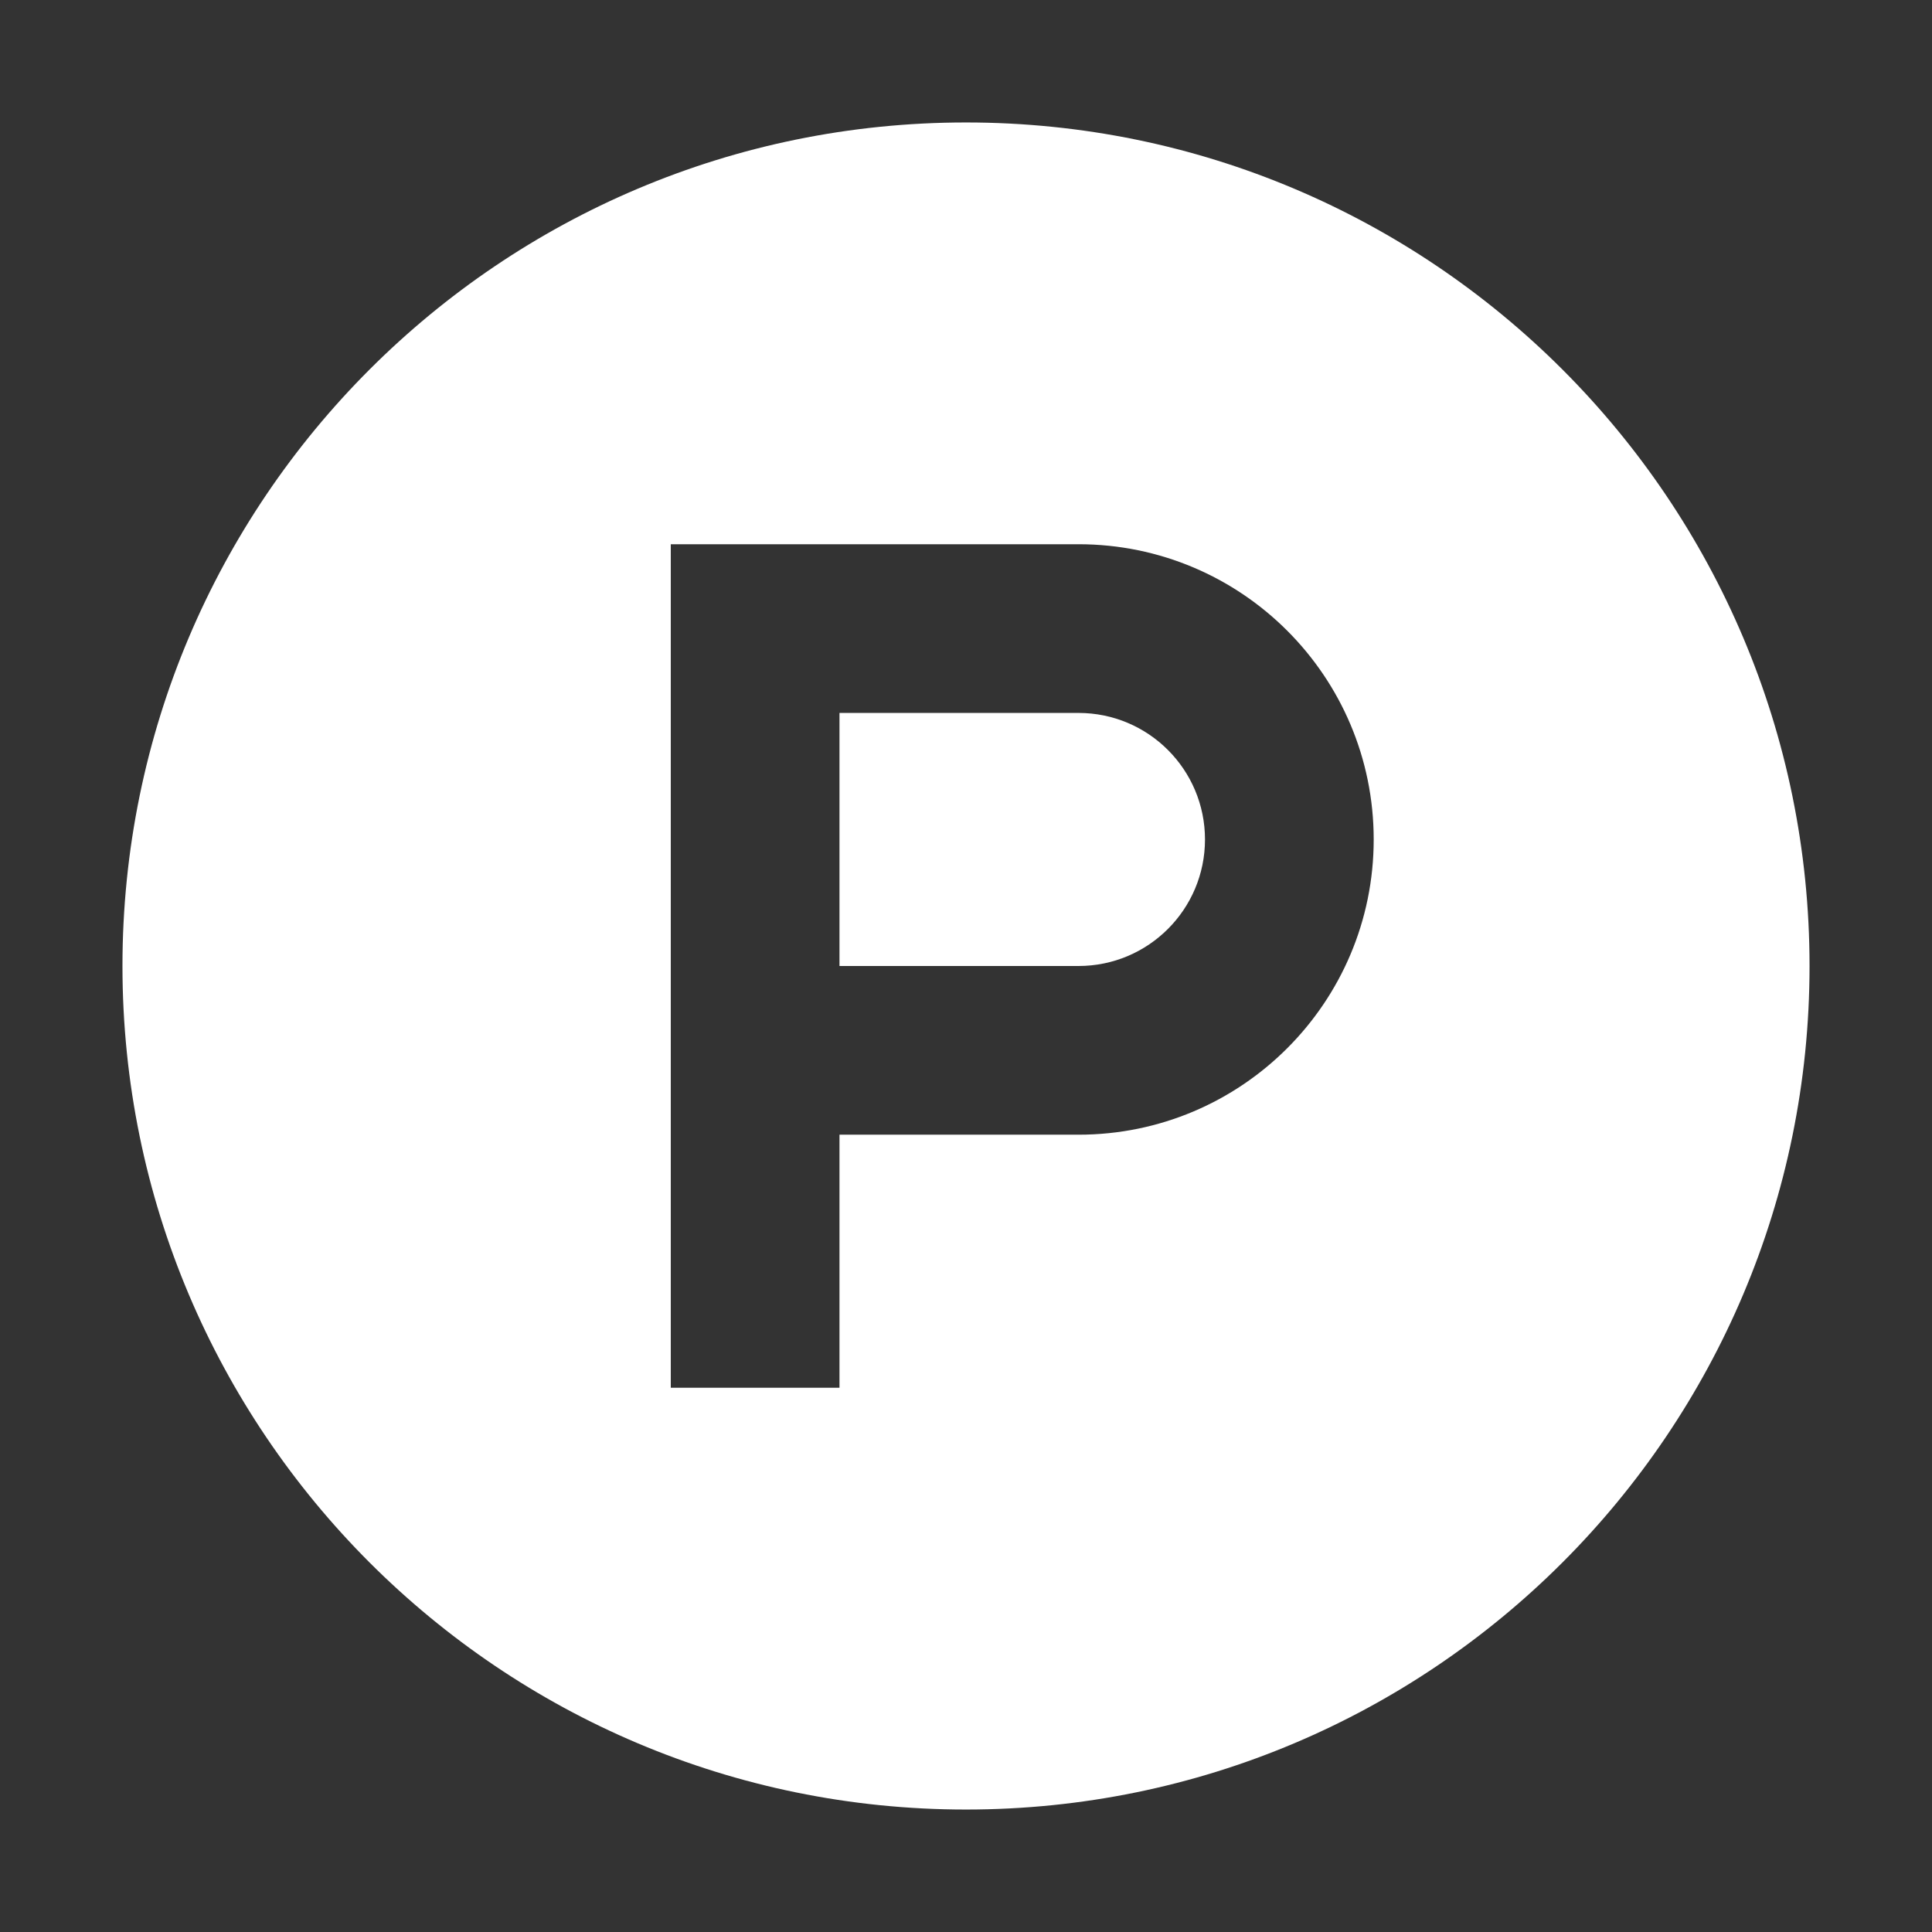
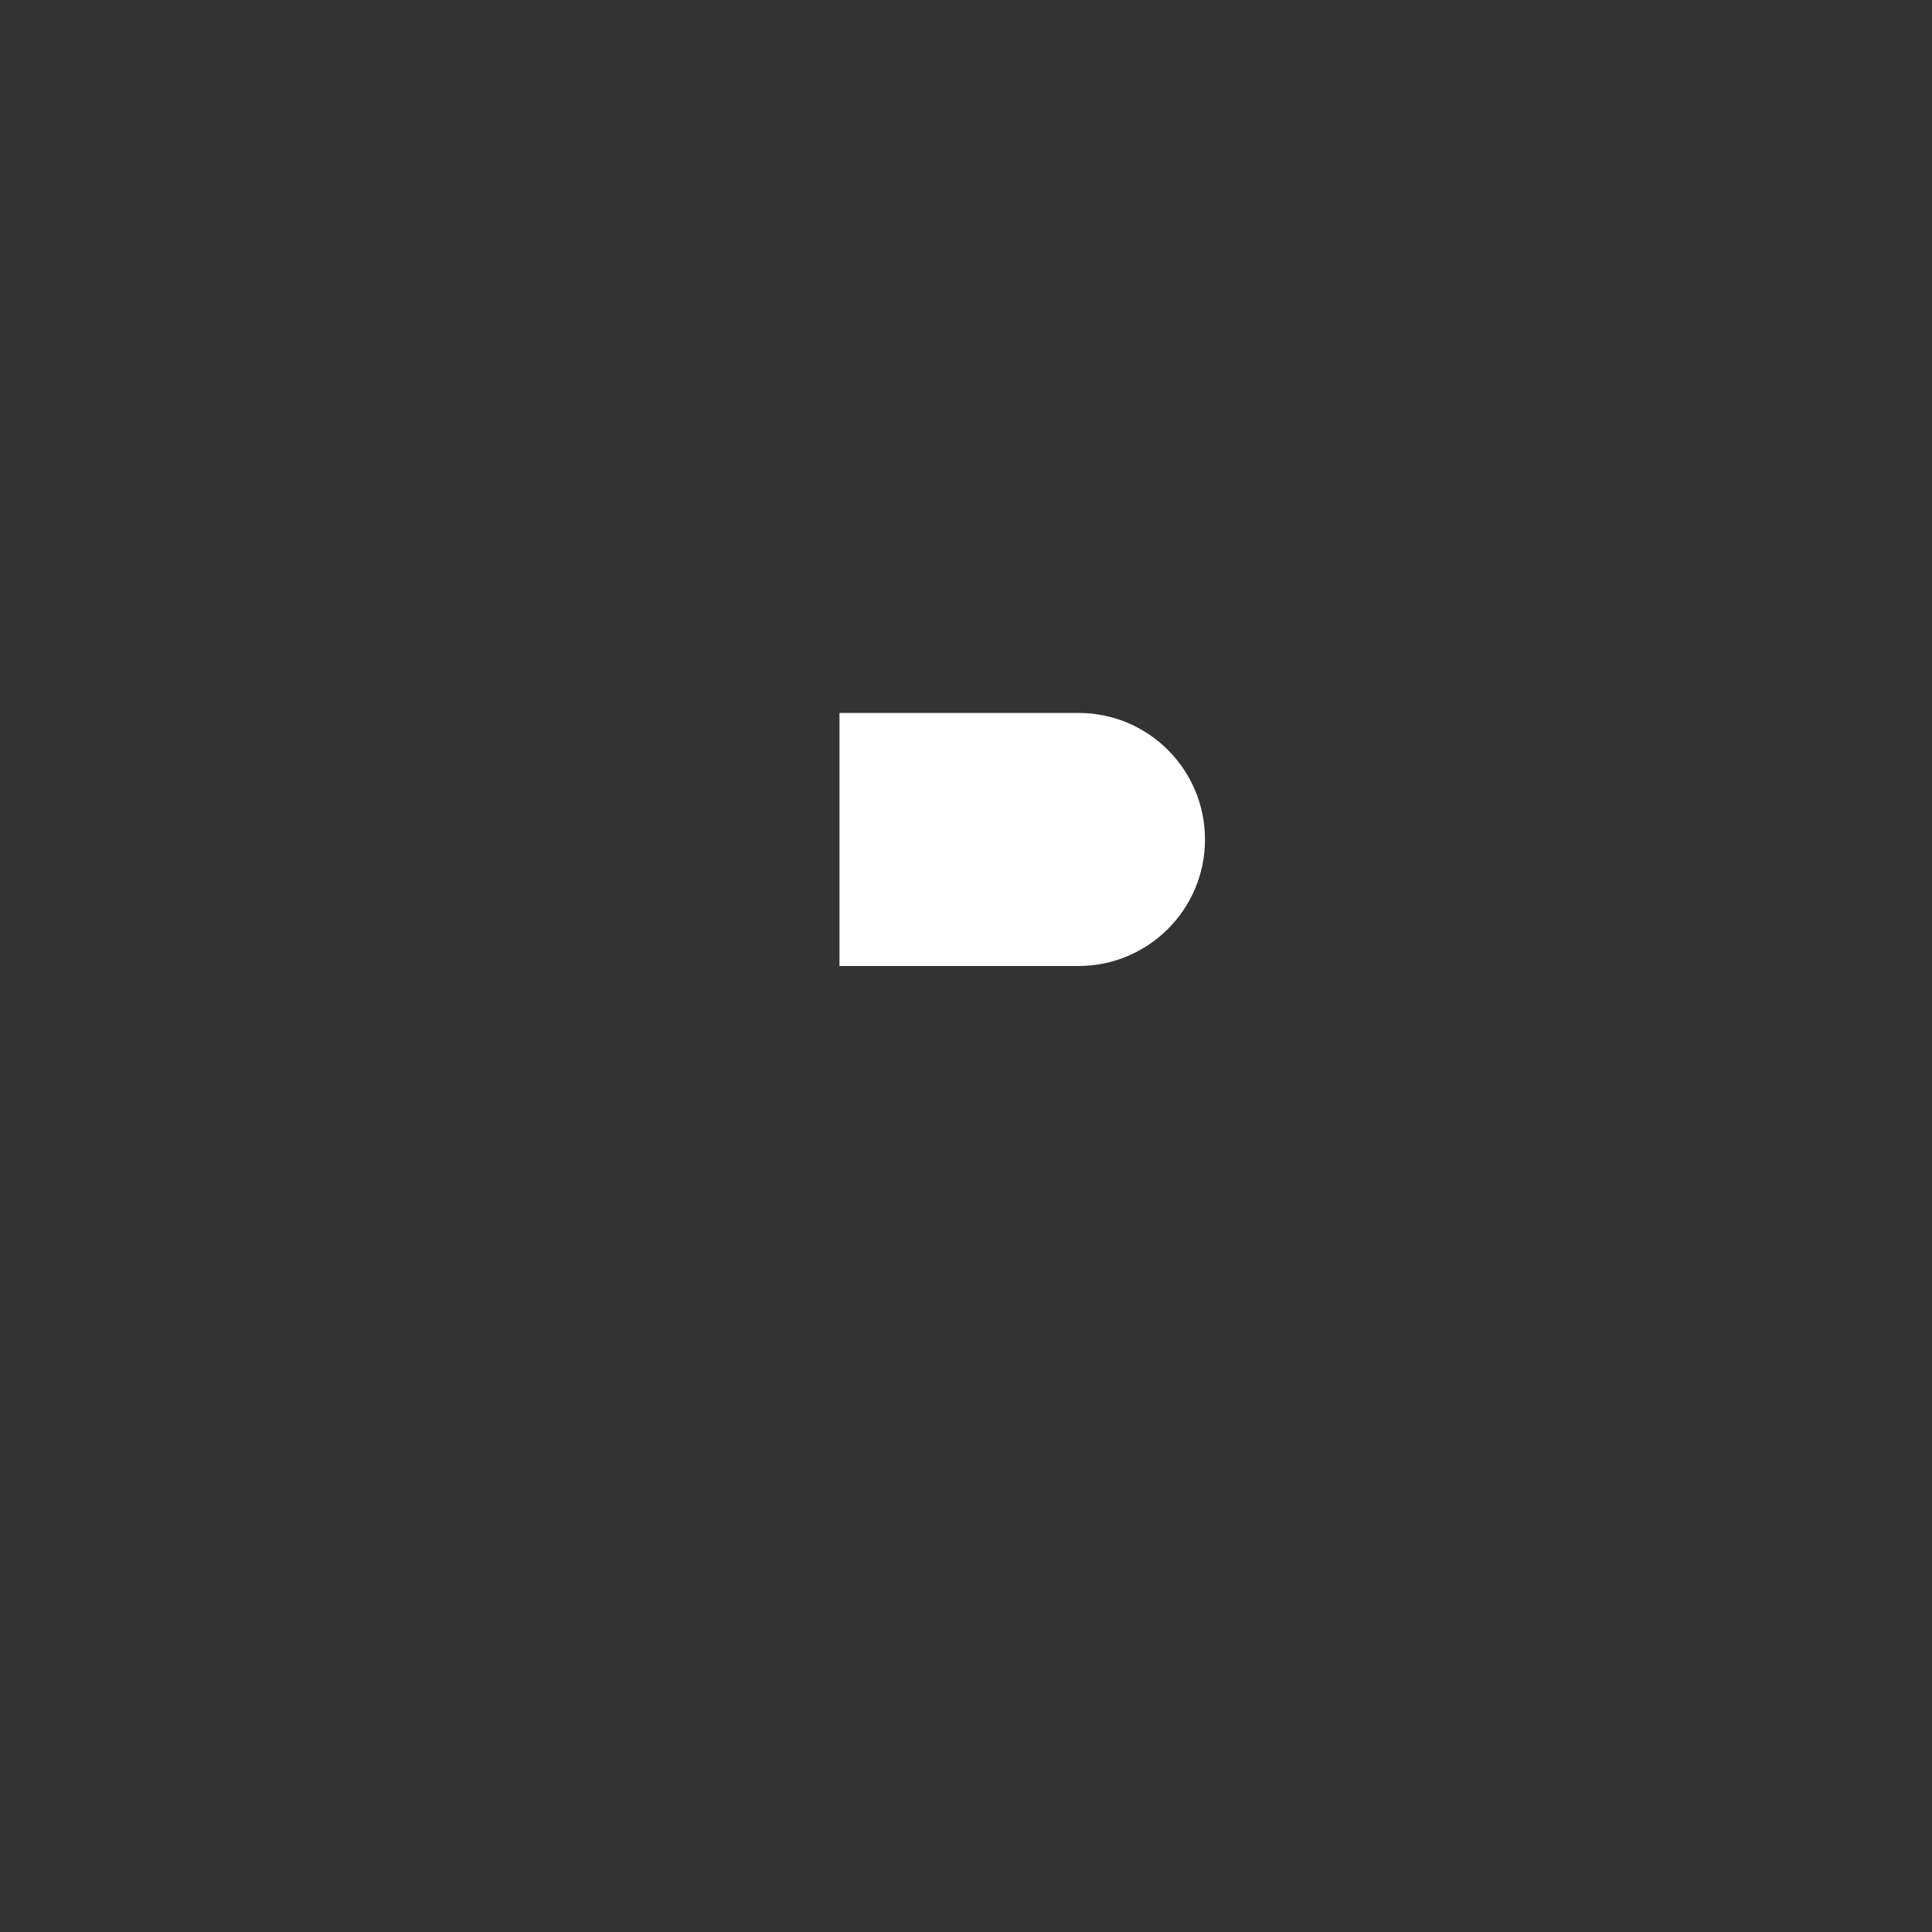
<svg xmlns="http://www.w3.org/2000/svg" xml:space="preserve" width="56.7px" viewBox="0 0 56.7 56.7" version="1.1" style="enable-background:new 0 0 56.7 56.7;" id="Layer_1" height="56.7px" fill="white">
  <rect x="0" y="0" width="56.7" height="56.7" fill="#333333" stroke="none" />
  <g>
    <g>
-       <path d="M28.35,3.594c-13.672,0-24.756,11.084-24.756,24.756c0,13.672,11.084,24.756,24.756,24.756    c13.672,0,24.756-11.084,24.756-24.756C53.106,14.678,42.022,3.594,28.35,3.594z M31.651,33.301L31.651,33.301    l-7.014,0v7.427h-4.951V15.972l11.965,0v-0c4.785,0,8.664,3.879,8.664,8.665    C40.315,29.422,36.436,33.301,31.651,33.301z" />
-     </g>
+       </g>
    <g>
      <path d="M31.651,20.923L31.651,20.923l-7.014,0V28.35h7.014v-0c2.051,0,3.713-1.663,3.713-3.713    C35.364,22.586,33.702,20.923,31.651,20.923z" />
    </g>
  </g>
</svg>